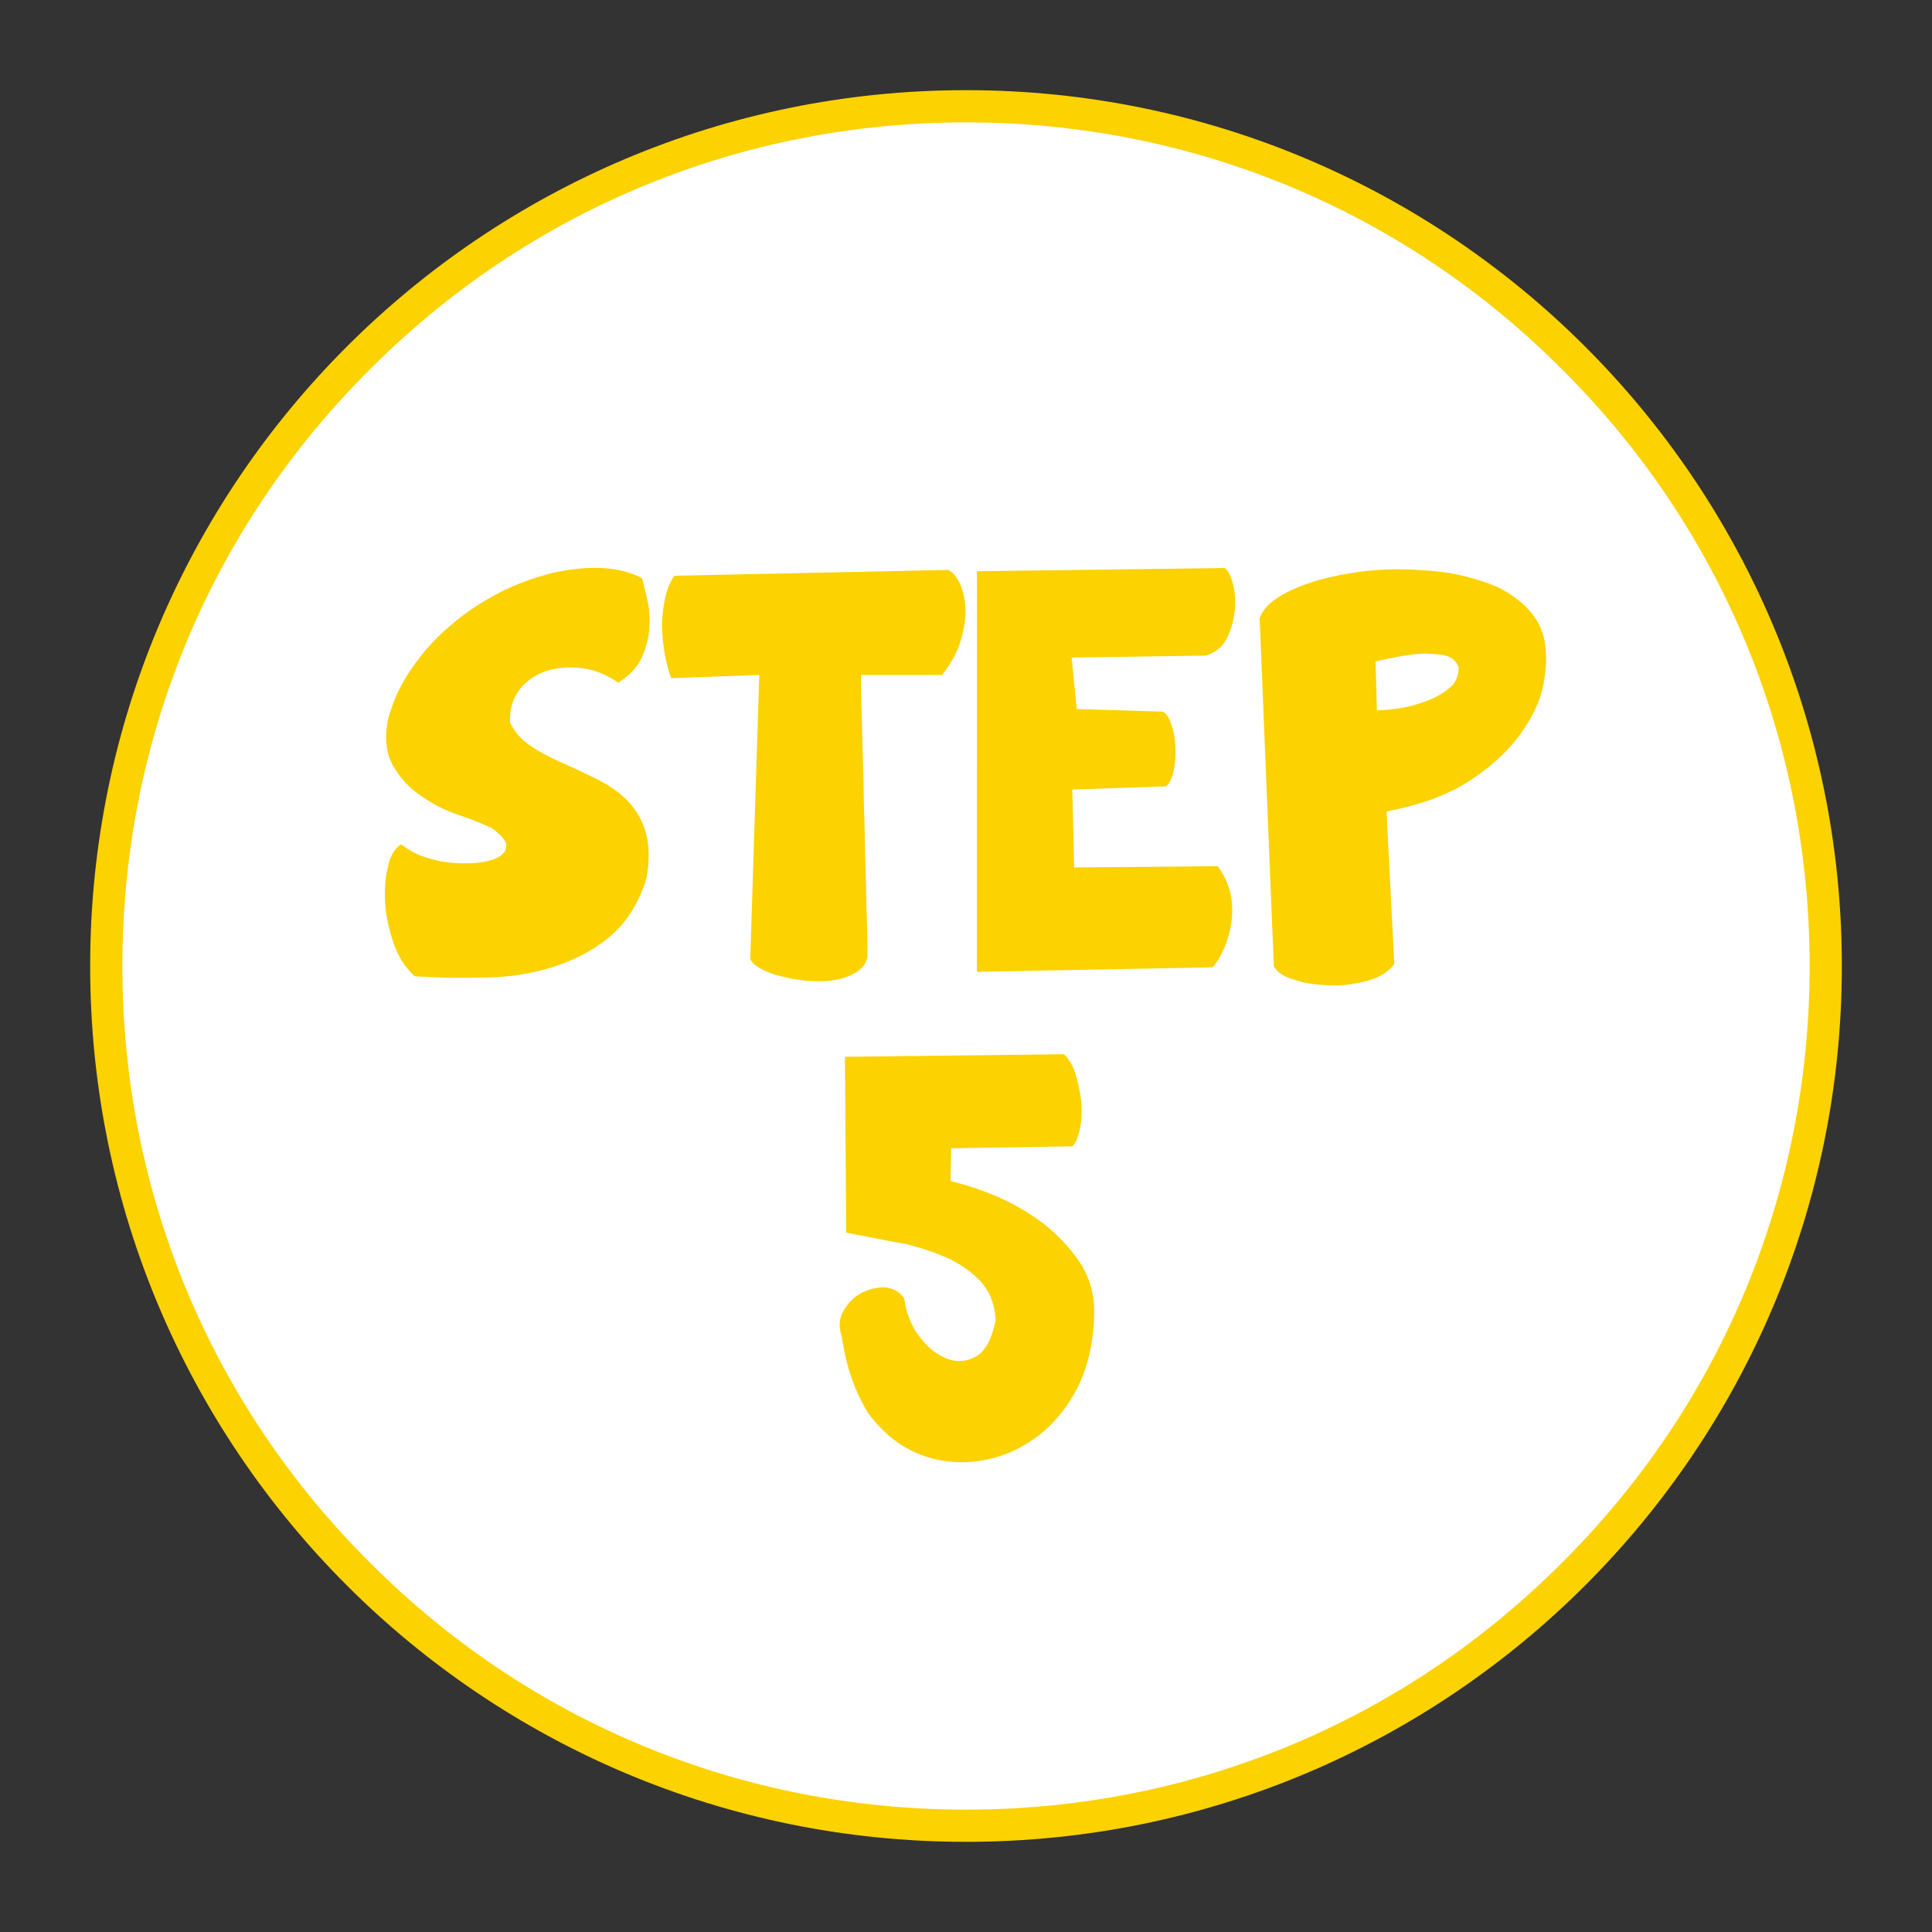
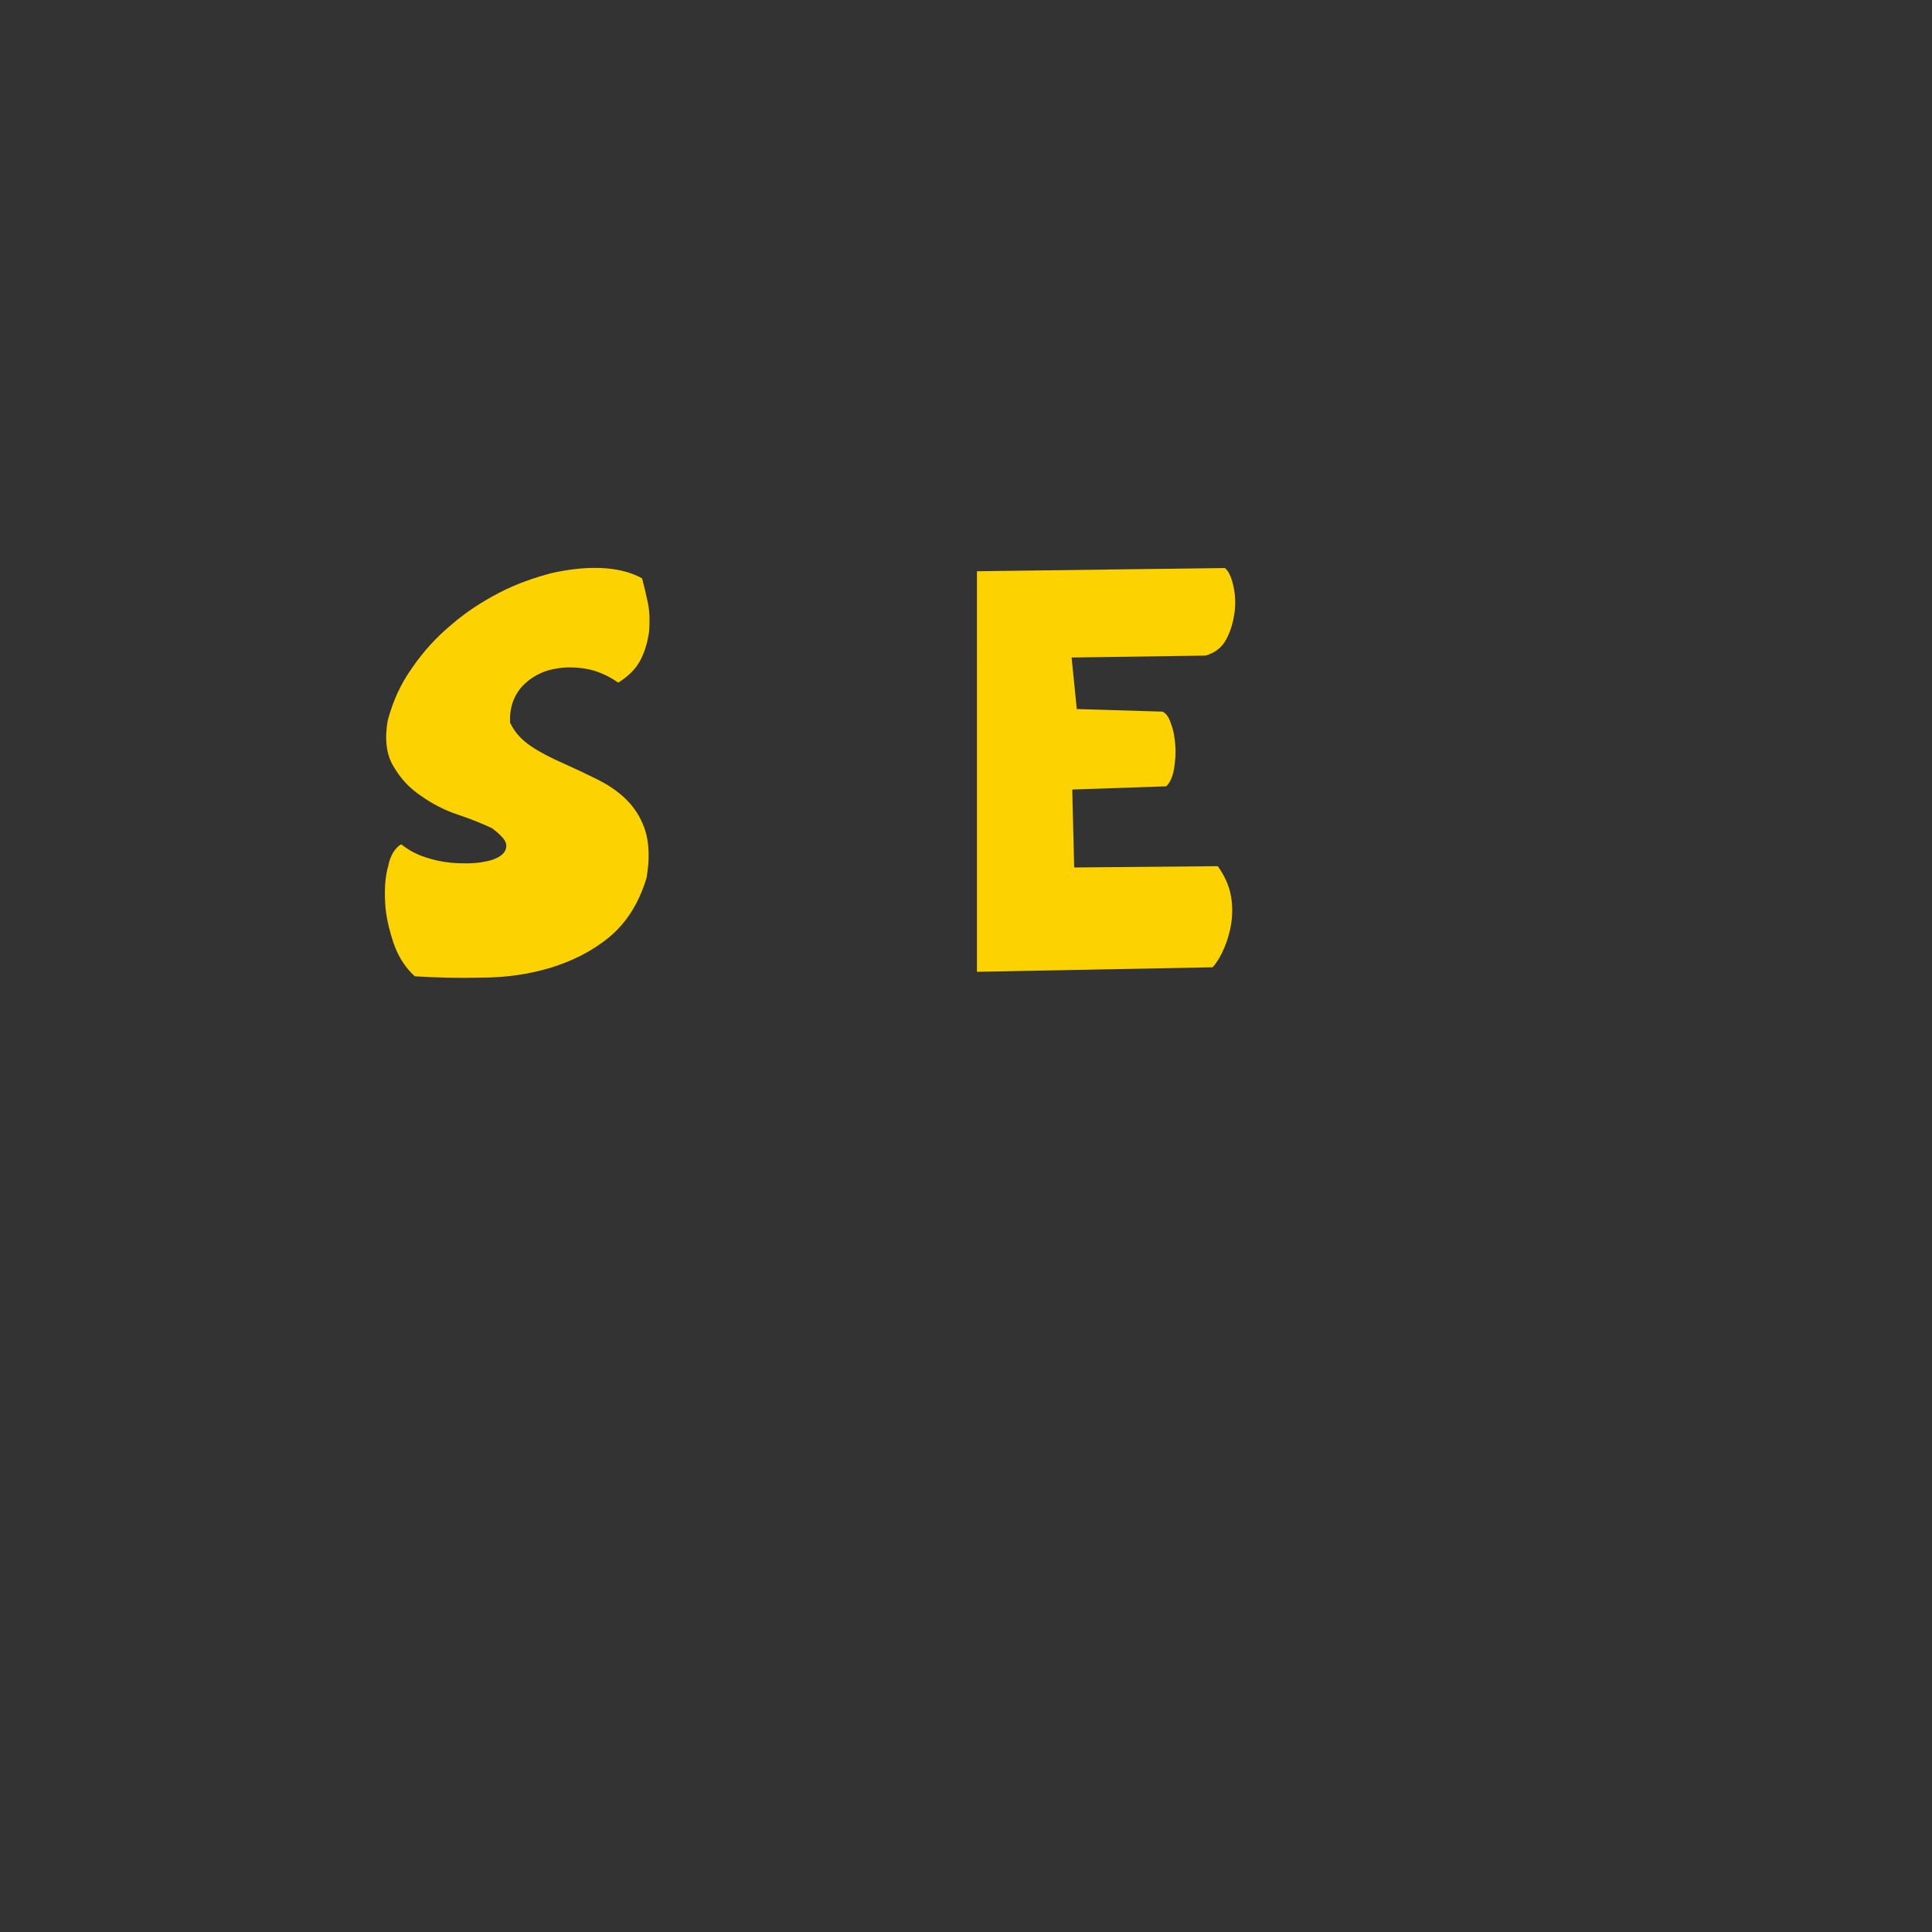
<svg xmlns="http://www.w3.org/2000/svg" version="1.1" id="レイヤー_1" x="0px" y="0px" viewBox="0 0 300 300" style="enable-background:new 0 0 300 300;" xml:space="preserve">
  <rect x="0" y="0" width="300" height="300" fill="#333333" stroke="none" />
  <style type="text/css">
	.st0{fill:#FFFFFF;}
	.st1{fill:#FCD200;}
</style>
  <g>
    <g>
-       <circle class="st0" cx="150" cy="150" r="133.5" />
-       <path class="st1" d="M150,19c35,0,67.9,13.6,92.6,38.4C267.4,82.1,281,115,281,150s-13.6,67.9-38.4,92.6    C217.9,267.4,185,281,150,281s-67.9-13.6-92.6-38.4C32.6,217.9,19,185,19,150s13.6-67.9,38.4-92.6C82.1,32.6,115,19,150,19     M150,14C74.9,14,14,74.9,14,150s60.9,136,136,136s136-60.9,136-136S225.1,14,150,14L150,14z" />
-     </g>
+       </g>
    <g>
      <path class="st1" d="M62.3,131.1c1,0.8,2.2,1.5,3.7,2c1.5,0.5,3,0.8,4.5,0.9c1.5,0.1,2.9,0.1,4.2-0.1c1.3-0.2,2.3-0.5,3-1    s1-1.1,0.9-1.8c-0.1-0.7-0.9-1.5-2.2-2.5c-1.5-0.7-3.2-1.4-5.3-2.1c-2.1-0.7-4-1.7-5.7-2.9c-1.8-1.2-3.2-2.7-4.3-4.6    c-1.1-1.8-1.4-4.2-0.9-7.1c0.8-3,2-5.7,3.8-8.2c1.7-2.5,3.8-4.8,6.1-6.7c2.3-2,4.8-3.6,7.5-5c2.7-1.4,5.4-2.3,8-3    c2.7-0.6,5.2-0.9,7.7-0.8c2.4,0.1,4.6,0.6,6.4,1.6c0.3,1.1,0.6,2.4,0.9,3.8c0.3,1.4,0.3,2.9,0.2,4.4c-0.2,1.5-0.6,3-1.3,4.4    c-0.7,1.4-1.9,2.6-3.5,3.6c-1.6-1.1-3.3-1.9-5.3-2.2c-2-0.3-3.8-0.2-5.6,0.3c-1.7,0.5-3.2,1.5-4.3,2.8c-1.1,1.4-1.7,3.1-1.6,5.3    c0.7,1.5,1.8,2.7,3.3,3.7c1.5,1,3.1,1.8,4.9,2.6c1.8,0.8,3.5,1.6,5.3,2.5c1.8,0.9,3.3,1.9,4.6,3.2c1.3,1.3,2.3,2.9,2.9,4.8    c0.6,1.9,0.7,4.4,0.2,7.3c-1.2,4-3.2,7.1-5.9,9.3c-2.7,2.2-5.8,3.7-9.1,4.7c-3.4,1-6.9,1.5-10.6,1.5c-3.7,0.1-7.1,0-10.4-0.2    c-1.5-1.4-2.6-3.1-3.3-5.2c-0.7-2.1-1.2-4.2-1.3-6.3c-0.1-2.1,0-4,0.5-5.7C60.6,132.8,61.4,131.6,62.3,131.1z" />
-       <path class="st1" d="M104.2,105.3c-0.4-1.1-0.7-2.4-1-3.8c-0.2-1.4-0.4-2.9-0.4-4.4s0.2-2.9,0.5-4.3c0.3-1.4,0.8-2.5,1.4-3.4    l42.5-0.9c0.7,0.3,1.3,1,1.8,2c0.5,1,0.8,2.3,0.9,3.9c0.1,1.5-0.2,3.2-0.7,5c-0.5,1.8-1.5,3.6-2.9,5.4h-12.6c0,1.6,0,3.6,0.1,5.9    c0.1,2.3,0.1,4.9,0.2,7.6c0.1,2.7,0.1,5.5,0.2,8.4c0.1,2.9,0.1,5.7,0.2,8.4c0.1,2.7,0.1,5.2,0.2,7.6c0.1,2.3,0.1,4.3,0.1,5.9    c-0.2,1-0.8,1.8-1.8,2.4c-1,0.6-2.1,1-3.4,1.2c-1.3,0.2-2.7,0.2-4.1,0.1c-1.5-0.1-2.8-0.4-4.1-0.7s-2.3-0.7-3.2-1.2    c-0.9-0.5-1.4-1-1.6-1.5l1.4-44.1L104.2,105.3z" />
      <path class="st1" d="M151.8,88.7l38.4-0.5c0.6,0.5,1,1.4,1.3,2.7s0.4,2.7,0.2,4.2s-0.6,2.9-1.3,4.2c-0.7,1.3-1.8,2.1-3.2,2.5    l-20.8,0.3l0.8,8l13.3,0.4c0.5,0.2,1,0.8,1.3,1.8c0.4,1,0.6,2.1,0.7,3.4s0,2.5-0.2,3.7c-0.2,1.2-0.6,2.1-1.2,2.7l-14.6,0.5    l0.3,12.1l22.3-0.2c1,1.4,1.7,2.9,2,4.4c0.3,1.5,0.3,3,0.1,4.4c-0.2,1.4-0.6,2.7-1.1,3.9c-0.5,1.2-1.1,2.2-1.8,3l-36.6,0.7V88.7z" />
-       <path class="st1" d="M195.6,96c0.4-1.1,1.2-2.1,2.5-3c1.3-0.9,3-1.7,5-2.4c2-0.7,4.2-1.2,6.6-1.6c2.4-0.4,4.9-0.6,7.4-0.6    c2.5,0,5,0.2,7.5,0.5c2.4,0.4,4.7,1,6.8,1.8c2.1,0.8,3.8,1.9,5.3,3.3c1.5,1.4,2.5,3,3,4.9c0.5,2.1,0.5,4.5,0,7.2    c-0.5,2.7-1.8,5.4-3.7,8c-1.9,2.6-4.5,5-7.9,7.2c-3.4,2.2-7.6,3.7-12.8,4.7l1.2,23.7c-0.9,1.2-2.3,2.1-4.2,2.6    c-1.9,0.5-3.9,0.8-5.9,0.7c-2-0.1-3.9-0.3-5.5-0.9c-1.7-0.5-2.7-1.2-3.1-2.1L195.6,96z M213.8,110.3c0.8,0,2-0.1,3.4-0.3    c1.4-0.2,2.8-0.6,4.2-1.1c1.4-0.5,2.6-1.2,3.6-2c1-0.8,1.5-1.9,1.5-3.2c-0.3-1.1-1.2-1.8-2.5-2c-1.4-0.2-2.9-0.3-4.4-0.1    c-1.8,0.2-3.8,0.6-6,1.1L213.8,110.3z" />
-       <path class="st1" d="M130.7,207.5c-0.5-1.5-0.4-2.8,0.3-4c0.7-1.2,1.6-2.1,2.7-2.7c1.1-0.6,2.4-0.9,3.6-0.9    c1.3,0.1,2.3,0.6,3.1,1.7c0.3,2.3,1.1,4.3,2.4,6c1.3,1.7,2.7,2.8,4.3,3.4c1.6,0.6,3.1,0.4,4.5-0.4c1.4-0.8,2.4-2.7,3-5.5    c-0.1-2.7-1-4.8-2.6-6.4c-1.6-1.6-3.6-2.9-5.9-3.8s-4.8-1.7-7.5-2.1c-2.7-0.5-5.1-1-7.2-1.4l-0.2-27.3l34-0.4    c0.7,0.6,1.3,1.6,1.8,3c0.4,1.4,0.7,2.8,0.9,4.3c0.1,1.5,0.1,2.9-0.2,4.2s-0.6,2.3-1.2,2.8l-18.8,0.3l-0.1,5.1    c2.1,0.5,4.4,1.2,7,2.3c2.6,1.1,5,2.5,7.3,4.2c2.2,1.7,4.1,3.7,5.7,6c1.5,2.3,2.3,4.8,2.3,7.6c0,4.6-0.9,8.6-2.6,12    c-1.7,3.3-4,6-6.7,7.9c-2.7,1.9-5.7,3.1-8.9,3.5c-3.2,0.4-6.3,0-9.2-1.2c-2.9-1.2-5.5-3.3-7.7-6.3    C132.8,216.2,131.4,212.3,130.7,207.5z" />
    </g>
  </g>
</svg>